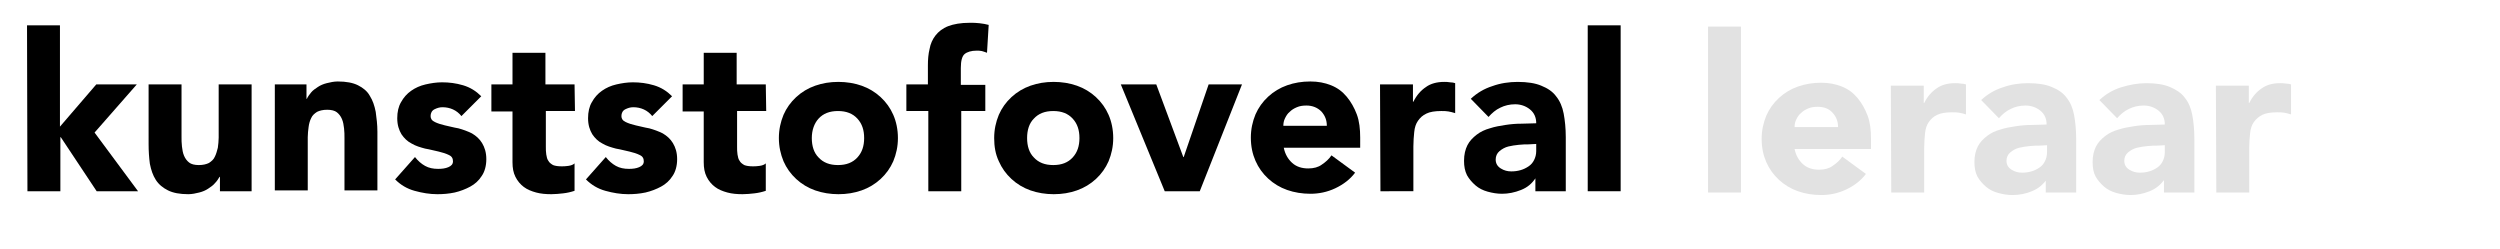
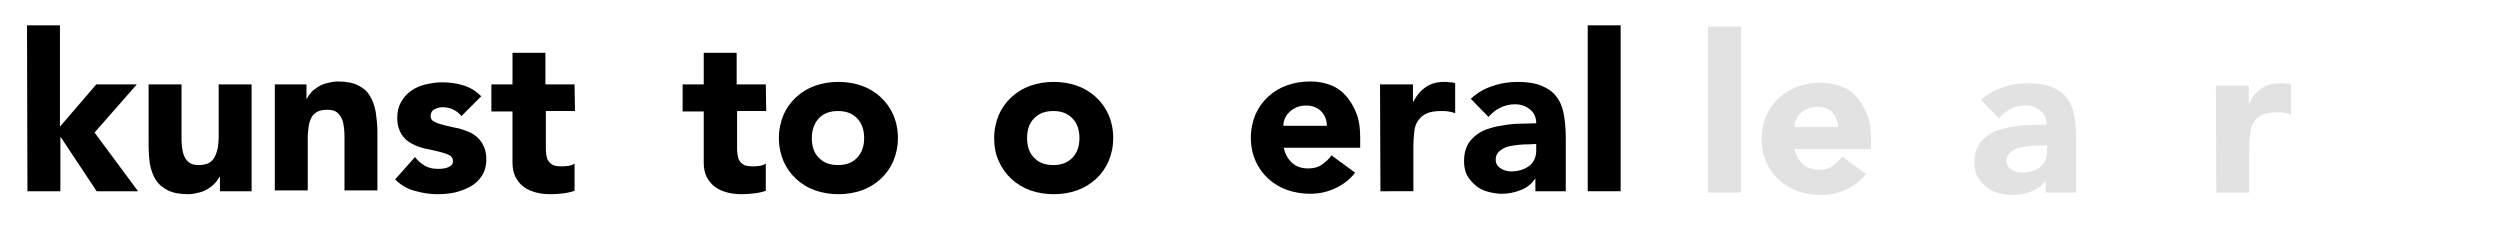
<svg xmlns="http://www.w3.org/2000/svg" version="1.1" id="Layer_1" x="0px" y="0px" viewBox="0 0 592.2 59" style="enable-background:new 0 0 592.2 59;" xml:space="preserve">
  <style type="text/css">
	.st0{fill:none;}
	.st1{enable-background:new    ;}
	.st2{fill:#E2E2E2;}
</style>
  <g>
    <path d="M6.4,6h7.8v24l8.6-10h9.6l-10,11.4l10.3,13.9h-9.8l-8.5-12.8h-0.1v12.8H6.5L6.4,6L6.4,6z" />
    <path d="M59.6,45.3h-7.5v-3.4H52c-0.3,0.5-0.6,1-1.1,1.5c-0.4,0.5-1,0.9-1.6,1.3c-0.6,0.4-1.3,0.7-2.1,0.9S45.5,46,44.6,46   c-2,0-3.6-0.3-4.8-0.9c-1.2-0.6-2.2-1.4-2.9-2.5c-0.7-1.1-1.1-2.3-1.4-3.8c-0.2-1.5-0.3-3-0.3-4.7V20H43v12.4c0,0.7,0,1.5,0.1,2.3   s0.2,1.5,0.5,2.2s0.7,1.2,1.2,1.6c0.5,0.4,1.3,0.6,2.3,0.6s1.8-0.2,2.4-0.5c0.6-0.4,1.1-0.8,1.4-1.5c0.3-0.6,0.5-1.3,0.7-2.1   c0.1-0.8,0.2-1.6,0.2-2.4V20h7.8L59.6,45.3L59.6,45.3z" />
    <path d="M65.1,20h7.5v3.4h0.1c0.2-0.5,0.6-1,1-1.5s1-0.9,1.6-1.3c0.6-0.4,1.3-0.7,2.1-0.9s1.7-0.4,2.6-0.4c2,0,3.6,0.3,4.8,0.9   c1.2,0.6,2.2,1.4,2.8,2.5c0.7,1.1,1.1,2.3,1.4,3.8c0.2,1.5,0.4,3,0.4,4.7v13.9h-7.8V32.7c0-0.7,0-1.5-0.1-2.3s-0.2-1.5-0.5-2.2   s-0.7-1.2-1.2-1.6c-0.5-0.4-1.3-0.6-2.3-0.6s-1.8,0.2-2.4,0.5c-0.6,0.4-1.1,0.8-1.4,1.5c-0.3,0.6-0.5,1.3-0.6,2.1s-0.2,1.6-0.2,2.4   v12.6h-7.8L65.1,20L65.1,20z" />
    <path d="M109.3,27.5c-1.1-1.4-2.7-2.1-4.5-2.1c-0.7,0-1.3,0.2-1.9,0.5s-0.9,0.9-0.9,1.6c0,0.6,0.3,1.1,1,1.4   c0.6,0.3,1.5,0.6,2.4,0.8c1,0.2,2,0.5,3.2,0.7c1.1,0.3,2.2,0.7,3.2,1.2c1,0.6,1.8,1.3,2.4,2.3c0.6,1,1,2.2,1,3.8s-0.4,3-1.1,4   c-0.7,1.1-1.6,1.9-2.7,2.5c-1.1,0.6-2.4,1.1-3.7,1.4c-1.4,0.3-2.8,0.4-4.1,0.4c-1.8,0-3.6-0.3-5.4-0.8c-1.8-0.5-3.3-1.4-4.6-2.7   l4.7-5.3c0.7,0.9,1.5,1.6,2.4,2.1s1.9,0.7,3.1,0.7c0.9,0,1.7-0.1,2.4-0.4c0.7-0.3,1.1-0.7,1.1-1.4s-0.3-1.2-1-1.5   c-0.6-0.3-1.5-0.6-2.4-0.8c-1-0.2-2-0.5-3.2-0.7c-1.1-0.3-2.2-0.6-3.2-1.2c-1-0.5-1.8-1.3-2.4-2.2c-0.6-1-1-2.2-1-3.8   c0-1.5,0.3-2.8,0.9-3.8c0.6-1.1,1.4-2,2.4-2.7s2.1-1.2,3.4-1.5c1.3-0.3,2.6-0.5,3.9-0.5c1.7,0,3.3,0.2,5,0.7s3.1,1.4,4.3,2.6   L109.3,27.5z" />
    <path d="M136.2,26.3h-6.9v8.4c0,0.7,0,1.3,0.1,1.9c0.1,0.6,0.2,1.1,0.5,1.5c0.2,0.4,0.6,0.7,1.1,1c0.5,0.2,1.2,0.3,2,0.3   c0.4,0,1,0,1.6-0.1c0.7-0.1,1.2-0.3,1.5-0.6v6.5c-0.9,0.3-1.8,0.5-2.7,0.6s-1.9,0.2-2.8,0.2c-1.3,0-2.5-0.1-3.6-0.4   c-1.1-0.3-2.1-0.7-2.9-1.3c-0.8-0.6-1.5-1.4-2-2.4s-0.7-2.1-0.7-3.5v-12h-5V20h5v-7.5h7.8V20h6.9L136.2,26.3L136.2,26.3z" />
-     <path d="M154.5,27.5c-1.1-1.4-2.7-2.1-4.5-2.1c-0.7,0-1.3,0.2-1.9,0.5s-0.9,0.9-0.9,1.6c0,0.6,0.3,1.1,1,1.4   c0.6,0.3,1.5,0.6,2.4,0.8c1,0.2,2,0.5,3.2,0.7c1.1,0.3,2.2,0.7,3.2,1.2c1,0.6,1.8,1.3,2.4,2.3c0.6,1,1,2.2,1,3.8s-0.4,3-1.1,4   c-0.7,1.1-1.6,1.9-2.7,2.5c-1.1,0.6-2.4,1.1-3.7,1.4c-1.4,0.3-2.8,0.4-4.1,0.4c-1.8,0-3.6-0.3-5.4-0.8c-1.8-0.5-3.3-1.4-4.6-2.7   l4.7-5.3c0.7,0.9,1.5,1.6,2.4,2.1s1.9,0.7,3.1,0.7c0.9,0,1.7-0.1,2.4-0.4c0.7-0.3,1.1-0.7,1.1-1.4s-0.3-1.2-1-1.5   c-0.6-0.3-1.5-0.6-2.4-0.8c-1-0.2-2-0.5-3.2-0.7c-1.1-0.3-2.2-0.6-3.2-1.2c-1-0.5-1.8-1.3-2.4-2.2c-0.6-1-1-2.2-1-3.8   c0-1.5,0.3-2.8,0.9-3.8c0.6-1.1,1.4-2,2.4-2.7s2.1-1.2,3.4-1.5c1.3-0.3,2.6-0.5,3.9-0.5c1.7,0,3.3,0.2,5,0.7s3.1,1.4,4.3,2.6   L154.5,27.5z" />
    <path d="M181.5,26.3h-6.9v8.4c0,0.7,0,1.3,0.1,1.9c0.1,0.6,0.2,1.1,0.5,1.5c0.2,0.4,0.6,0.7,1.1,1c0.5,0.2,1.2,0.3,2,0.3   c0.4,0,1,0,1.6-0.1c0.7-0.1,1.2-0.3,1.5-0.6v6.5c-0.9,0.3-1.8,0.5-2.7,0.6c-0.9,0.1-1.9,0.2-2.8,0.2c-1.3,0-2.5-0.1-3.6-0.4   c-1.1-0.3-2.1-0.7-2.9-1.3c-0.8-0.6-1.5-1.4-2-2.4s-0.7-2.1-0.7-3.5v-12h-5V20h5v-7.5h7.8V20h6.9L181.5,26.3L181.5,26.3z" />
    <path d="M184.5,32.7c0-2,0.4-3.8,1.1-5.5c0.7-1.6,1.7-3,3-4.2s2.8-2.1,4.5-2.7s3.5-0.9,5.5-0.9c1.9,0,3.8,0.3,5.5,0.9   s3.2,1.5,4.5,2.7s2.3,2.6,3,4.2c0.7,1.6,1.1,3.5,1.1,5.5s-0.4,3.8-1.1,5.5c-0.7,1.6-1.7,3-3,4.2s-2.8,2.1-4.5,2.7s-3.5,0.9-5.5,0.9   c-1.9,0-3.8-0.3-5.5-0.9s-3.2-1.5-4.5-2.7s-2.3-2.6-3-4.2C184.9,36.5,184.5,34.7,184.5,32.7z M192.3,32.7c0,1.9,0.5,3.5,1.6,4.6   c1.1,1.2,2.6,1.8,4.6,1.8s3.5-0.6,4.6-1.8s1.6-2.7,1.6-4.6c0-1.9-0.5-3.4-1.6-4.6c-1.1-1.2-2.6-1.8-4.6-1.8s-3.5,0.6-4.6,1.8   C192.9,29.2,192.3,30.8,192.3,32.7z" />
-     <path d="M219.9,26.3h-5.2V20h5.1v-4.5c0-1.4,0.1-2.7,0.4-3.9c0.2-1.2,0.7-2.3,1.4-3.2s1.7-1.7,3-2.2s3-0.8,5.1-0.8   c0.8,0,1.6,0,2.3,0.1c0.8,0.1,1.5,0.2,2.2,0.4l-0.4,6.6c-0.5-0.2-0.9-0.3-1.2-0.4c-0.4-0.1-0.8-0.1-1.3-0.1c-1.2,0-2.2,0.3-2.8,0.8   c-0.6,0.5-0.9,1.6-0.9,3.3v4h5.8v6.2h-5.7v19h-7.8V26.3z" />
    <path d="M235.5,32.7c0-2,0.4-3.8,1.1-5.5c0.7-1.6,1.7-3,3-4.2s2.8-2.1,4.5-2.7s3.5-0.9,5.5-0.9c1.9,0,3.8,0.3,5.5,0.9   c1.7,0.6,3.2,1.5,4.5,2.7s2.3,2.6,3,4.2c0.7,1.6,1.1,3.5,1.1,5.5s-0.4,3.8-1.1,5.5c-0.7,1.6-1.7,3-3,4.2s-2.8,2.1-4.5,2.7   c-1.7,0.6-3.5,0.9-5.5,0.9c-1.9,0-3.8-0.3-5.5-0.9s-3.2-1.5-4.5-2.7s-2.3-2.6-3-4.2C235.8,36.5,235.5,34.7,235.5,32.7z M243.3,32.7   c0,1.9,0.5,3.5,1.6,4.6c1.1,1.2,2.6,1.8,4.6,1.8s3.5-0.6,4.6-1.8s1.6-2.7,1.6-4.6c0-1.9-0.5-3.4-1.6-4.6c-1.1-1.2-2.6-1.8-4.6-1.8   s-3.5,0.6-4.6,1.8C243.8,29.2,243.3,30.8,243.3,32.7z" />
-     <path d="M265.5,20h8.4l6.4,17.2h0.1l5.9-17.2h7.9l-10,25.3h-8.3L265.5,20z" />
    <path d="M321,40.9c-1.2,1.6-2.8,2.8-4.7,3.7c-1.9,0.9-3.9,1.3-5.9,1.3c-1.9,0-3.8-0.3-5.5-0.9s-3.2-1.5-4.5-2.7s-2.3-2.6-3-4.2   c-0.7-1.6-1.1-3.4-1.1-5.5c0-2,0.4-3.8,1.1-5.5c0.7-1.6,1.7-3,3-4.2s2.8-2.1,4.5-2.7s3.5-0.9,5.5-0.9c1.8,0,3.4,0.3,4.9,0.9   s2.7,1.5,3.7,2.7s1.8,2.6,2.4,4.2c0.6,1.6,0.8,3.5,0.8,5.5V35h-18.1c0.3,1.5,1,2.7,2,3.6s2.3,1.3,3.8,1.3c1.3,0,2.4-0.3,3.2-0.9   c0.9-0.6,1.7-1.3,2.3-2.2L321,40.9z M314.3,29.8c0-1.3-0.4-2.4-1.3-3.4c-0.9-0.9-2.1-1.4-3.5-1.4c-0.9,0-1.6,0.1-2.3,0.4   c-0.7,0.3-1.2,0.6-1.7,1.1c-0.5,0.4-0.8,0.9-1.1,1.5c-0.3,0.6-0.4,1.2-0.4,1.8L314.3,29.8L314.3,29.8z" />
    <path d="M326.9,20h7.8v4.1h0.1c0.8-1.6,1.8-2.7,3-3.5c1.1-0.8,2.6-1.2,4.3-1.2c0.4,0,0.9,0,1.4,0.1c0.5,0,0.9,0.1,1.2,0.2v7.1   c-0.6-0.2-1.1-0.3-1.6-0.4c-0.5-0.1-1.1-0.1-1.7-0.1c-1.5,0-2.7,0.2-3.5,0.6c-0.9,0.4-1.5,1-2,1.7s-0.8,1.6-0.9,2.7   c-0.1,1-0.2,2.2-0.2,3.4v10.6H327L326.9,20L326.9,20z" />
    <path d="M363.9,42.1h-0.1c-0.9,1.4-2,2.3-3.5,2.9s-3,0.9-4.5,0.9c-1.2,0-2.3-0.2-3.4-0.5s-2.1-0.8-2.9-1.5s-1.5-1.5-2-2.4   c-0.5-1-0.7-2.1-0.7-3.4c0-1.5,0.3-2.7,0.8-3.7s1.3-1.8,2.2-2.5c0.9-0.7,2-1.2,3.1-1.5c1.2-0.4,2.4-0.6,3.7-0.8   c1.3-0.2,2.5-0.3,3.8-0.3s2.4-0.1,3.5-0.1c0-1.4-0.5-2.5-1.5-3.3s-2.2-1.2-3.5-1.2s-2.5,0.3-3.5,0.8c-1.1,0.5-2,1.3-2.8,2.2   l-4.2-4.3c1.5-1.4,3.2-2.4,5.1-3c1.9-0.7,4-1,6-1c2.3,0,4.2,0.3,5.6,0.9c1.5,0.6,2.7,1.4,3.5,2.5c0.9,1.1,1.5,2.5,1.8,4.1   s0.5,3.5,0.5,5.6v12.8h-7.2v-3.2H363.9z M362,34.2c-0.6,0-1.3,0-2.2,0.1c-0.9,0.1-1.7,0.2-2.5,0.4s-1.5,0.6-2.1,1.1s-0.9,1.2-0.9,2   c0,0.9,0.4,1.6,1.2,2.1c0.8,0.5,1.6,0.7,2.5,0.7c0.8,0,1.5-0.1,2.2-0.3s1.3-0.5,1.9-0.9s1-0.9,1.3-1.5s0.5-1.3,0.5-2.1v-1.7   L362,34.2L362,34.2z" />
    <path d="M376.1,6h7.8v39.3h-7.8V6z" />
  </g>
  <rect x="3.6" y="-24" class="st0" width="705" height="51.8" />
  <g>
    <rect x="6.3" y="6.3" class="st0" width="705" height="51.8" />
  </g>
  <g class="st1">
    <path class="st2" d="M404.6,6.3h7.8v39.3h-7.8V6.3z" />
    <path class="st2" d="M442,41.2c-1.2,1.6-2.8,2.8-4.7,3.7s-3.9,1.3-5.9,1.3c-1.9,0-3.8-0.3-5.5-0.9c-1.7-0.6-3.2-1.5-4.5-2.7   s-2.3-2.6-3-4.2c-0.7-1.6-1.1-3.4-1.1-5.5c0-2,0.4-3.8,1.1-5.5c0.7-1.6,1.7-3,3-4.2s2.8-2.1,4.5-2.7c1.7-0.6,3.5-0.9,5.5-0.9   c1.8,0,3.4,0.3,4.9,0.9c1.5,0.6,2.7,1.5,3.7,2.7s1.8,2.6,2.4,4.2c0.6,1.6,0.8,3.4,0.8,5.5v2.4h-18.1c0.3,1.5,1,2.7,2,3.6   c1,0.9,2.3,1.3,3.8,1.3c1.3,0,2.4-0.3,3.2-0.9c0.9-0.6,1.7-1.3,2.3-2.2L442,41.2z M435.4,30.1c0-1.3-0.4-2.4-1.3-3.4   s-2.1-1.4-3.5-1.4c-0.9,0-1.6,0.1-2.3,0.4c-0.7,0.3-1.2,0.6-1.7,1.1c-0.5,0.4-0.8,0.9-1.1,1.5c-0.3,0.6-0.4,1.2-0.4,1.8L435.4,30.1   L435.4,30.1z" />
-     <path class="st2" d="M447.9,20.3h7.8v4.1h0.1c0.8-1.6,1.8-2.7,3-3.5c1.1-0.8,2.6-1.2,4.3-1.2c0.5,0,0.9,0,1.4,0.1   c0.5,0,0.9,0.1,1.2,0.2v7.1c-0.6-0.2-1.1-0.3-1.6-0.4c-0.5-0.1-1.1-0.1-1.7-0.1c-1.5,0-2.7,0.2-3.5,0.6c-0.9,0.4-1.5,1-2,1.7   s-0.8,1.6-0.9,2.7s-0.2,2.2-0.2,3.4v10.6H448L447.9,20.3L447.9,20.3z" />
    <path class="st2" d="M484.9,42.4L484.9,42.4c-1,1.4-2.1,2.3-3.6,2.9c-1.4,0.6-3,0.9-4.6,0.9c-1.2,0-2.3-0.2-3.4-0.5   s-2.1-0.8-2.9-1.5s-1.5-1.5-2-2.4c-0.5-1-0.7-2.1-0.7-3.4c0-1.5,0.3-2.7,0.8-3.7s1.3-1.8,2.2-2.5s2-1.2,3.1-1.5   c1.2-0.4,2.4-0.6,3.7-0.8s2.5-0.3,3.8-0.3s2.4-0.1,3.5-0.1c0-1.4-0.5-2.5-1.5-3.3s-2.2-1.2-3.5-1.2s-2.5,0.3-3.5,0.8   c-1.1,0.5-2,1.3-2.8,2.2l-4.2-4.3c1.5-1.4,3.2-2.4,5.1-3c1.9-0.7,4-1,6-1c2.3,0,4.2,0.3,5.6,0.9c1.5,0.6,2.7,1.4,3.5,2.5   c0.9,1.1,1.5,2.5,1.8,4.1s0.5,3.5,0.5,5.6v12.8h-7.2v-3.2H484.9z M483,34.5c-0.6,0-1.3,0-2.2,0.1s-1.7,0.2-2.5,0.4   s-1.5,0.6-2.1,1.1s-0.9,1.2-0.9,2c0,0.9,0.4,1.6,1.2,2.1s1.6,0.7,2.5,0.7c0.8,0,1.5-0.1,2.2-0.3s1.3-0.5,1.9-0.9   c0.6-0.4,1-0.9,1.3-1.5s0.5-1.3,0.5-2.1v-1.7L483,34.5L483,34.5z" />
-     <path class="st2" d="M512.8,42.4L512.8,42.4c-1,1.4-2.1,2.3-3.6,2.9s-3,0.9-4.5,0.9c-1.2,0-2.3-0.2-3.4-0.5s-2.1-0.8-2.9-1.5   s-1.5-1.5-2-2.4s-0.7-2.1-0.7-3.4c0-1.5,0.3-2.7,0.8-3.7s1.3-1.8,2.2-2.5s2-1.2,3.1-1.5c1.2-0.4,2.4-0.6,3.7-0.8s2.5-0.3,3.8-0.3   s2.4-0.1,3.5-0.1c0-1.4-0.5-2.5-1.5-3.3c-1-0.8-2.2-1.2-3.5-1.2s-2.5,0.3-3.5,0.8c-1.1,0.5-2,1.3-2.8,2.2l-4.2-4.3   c1.5-1.4,3.2-2.4,5.1-3s4-1,6-1c2.3,0,4.2,0.3,5.6,0.9s2.7,1.4,3.5,2.5c0.9,1.1,1.5,2.5,1.8,4.1s0.5,3.5,0.5,5.6v12.8h-7.2v-3.2   H512.8z M510.9,34.5c-0.6,0-1.3,0-2.2,0.1s-1.7,0.2-2.5,0.4s-1.5,0.6-2.1,1.1s-0.9,1.2-0.9,2c0,0.9,0.4,1.6,1.2,2.1   s1.6,0.7,2.5,0.7c0.8,0,1.5-0.1,2.2-0.3s1.3-0.5,1.9-0.9c0.6-0.4,1-0.9,1.3-1.5s0.5-1.3,0.5-2.1v-1.7L510.9,34.5L510.9,34.5z" />
    <path class="st2" d="M524.9,20.3h7.8v4.1h0.1c0.8-1.6,1.8-2.7,3-3.5c1.1-0.8,2.6-1.2,4.3-1.2c0.4,0,0.9,0,1.4,0.1   c0.5,0,0.9,0.1,1.2,0.2v7.1c-0.6-0.2-1.1-0.3-1.6-0.4c-0.5-0.1-1.1-0.1-1.7-0.1c-1.5,0-2.7,0.2-3.5,0.6s-1.5,1-2,1.7   s-0.8,1.6-0.9,2.7c-0.1,1-0.2,2.2-0.2,3.4v10.6H525L524.9,20.3L524.9,20.3z" />
  </g>
</svg>